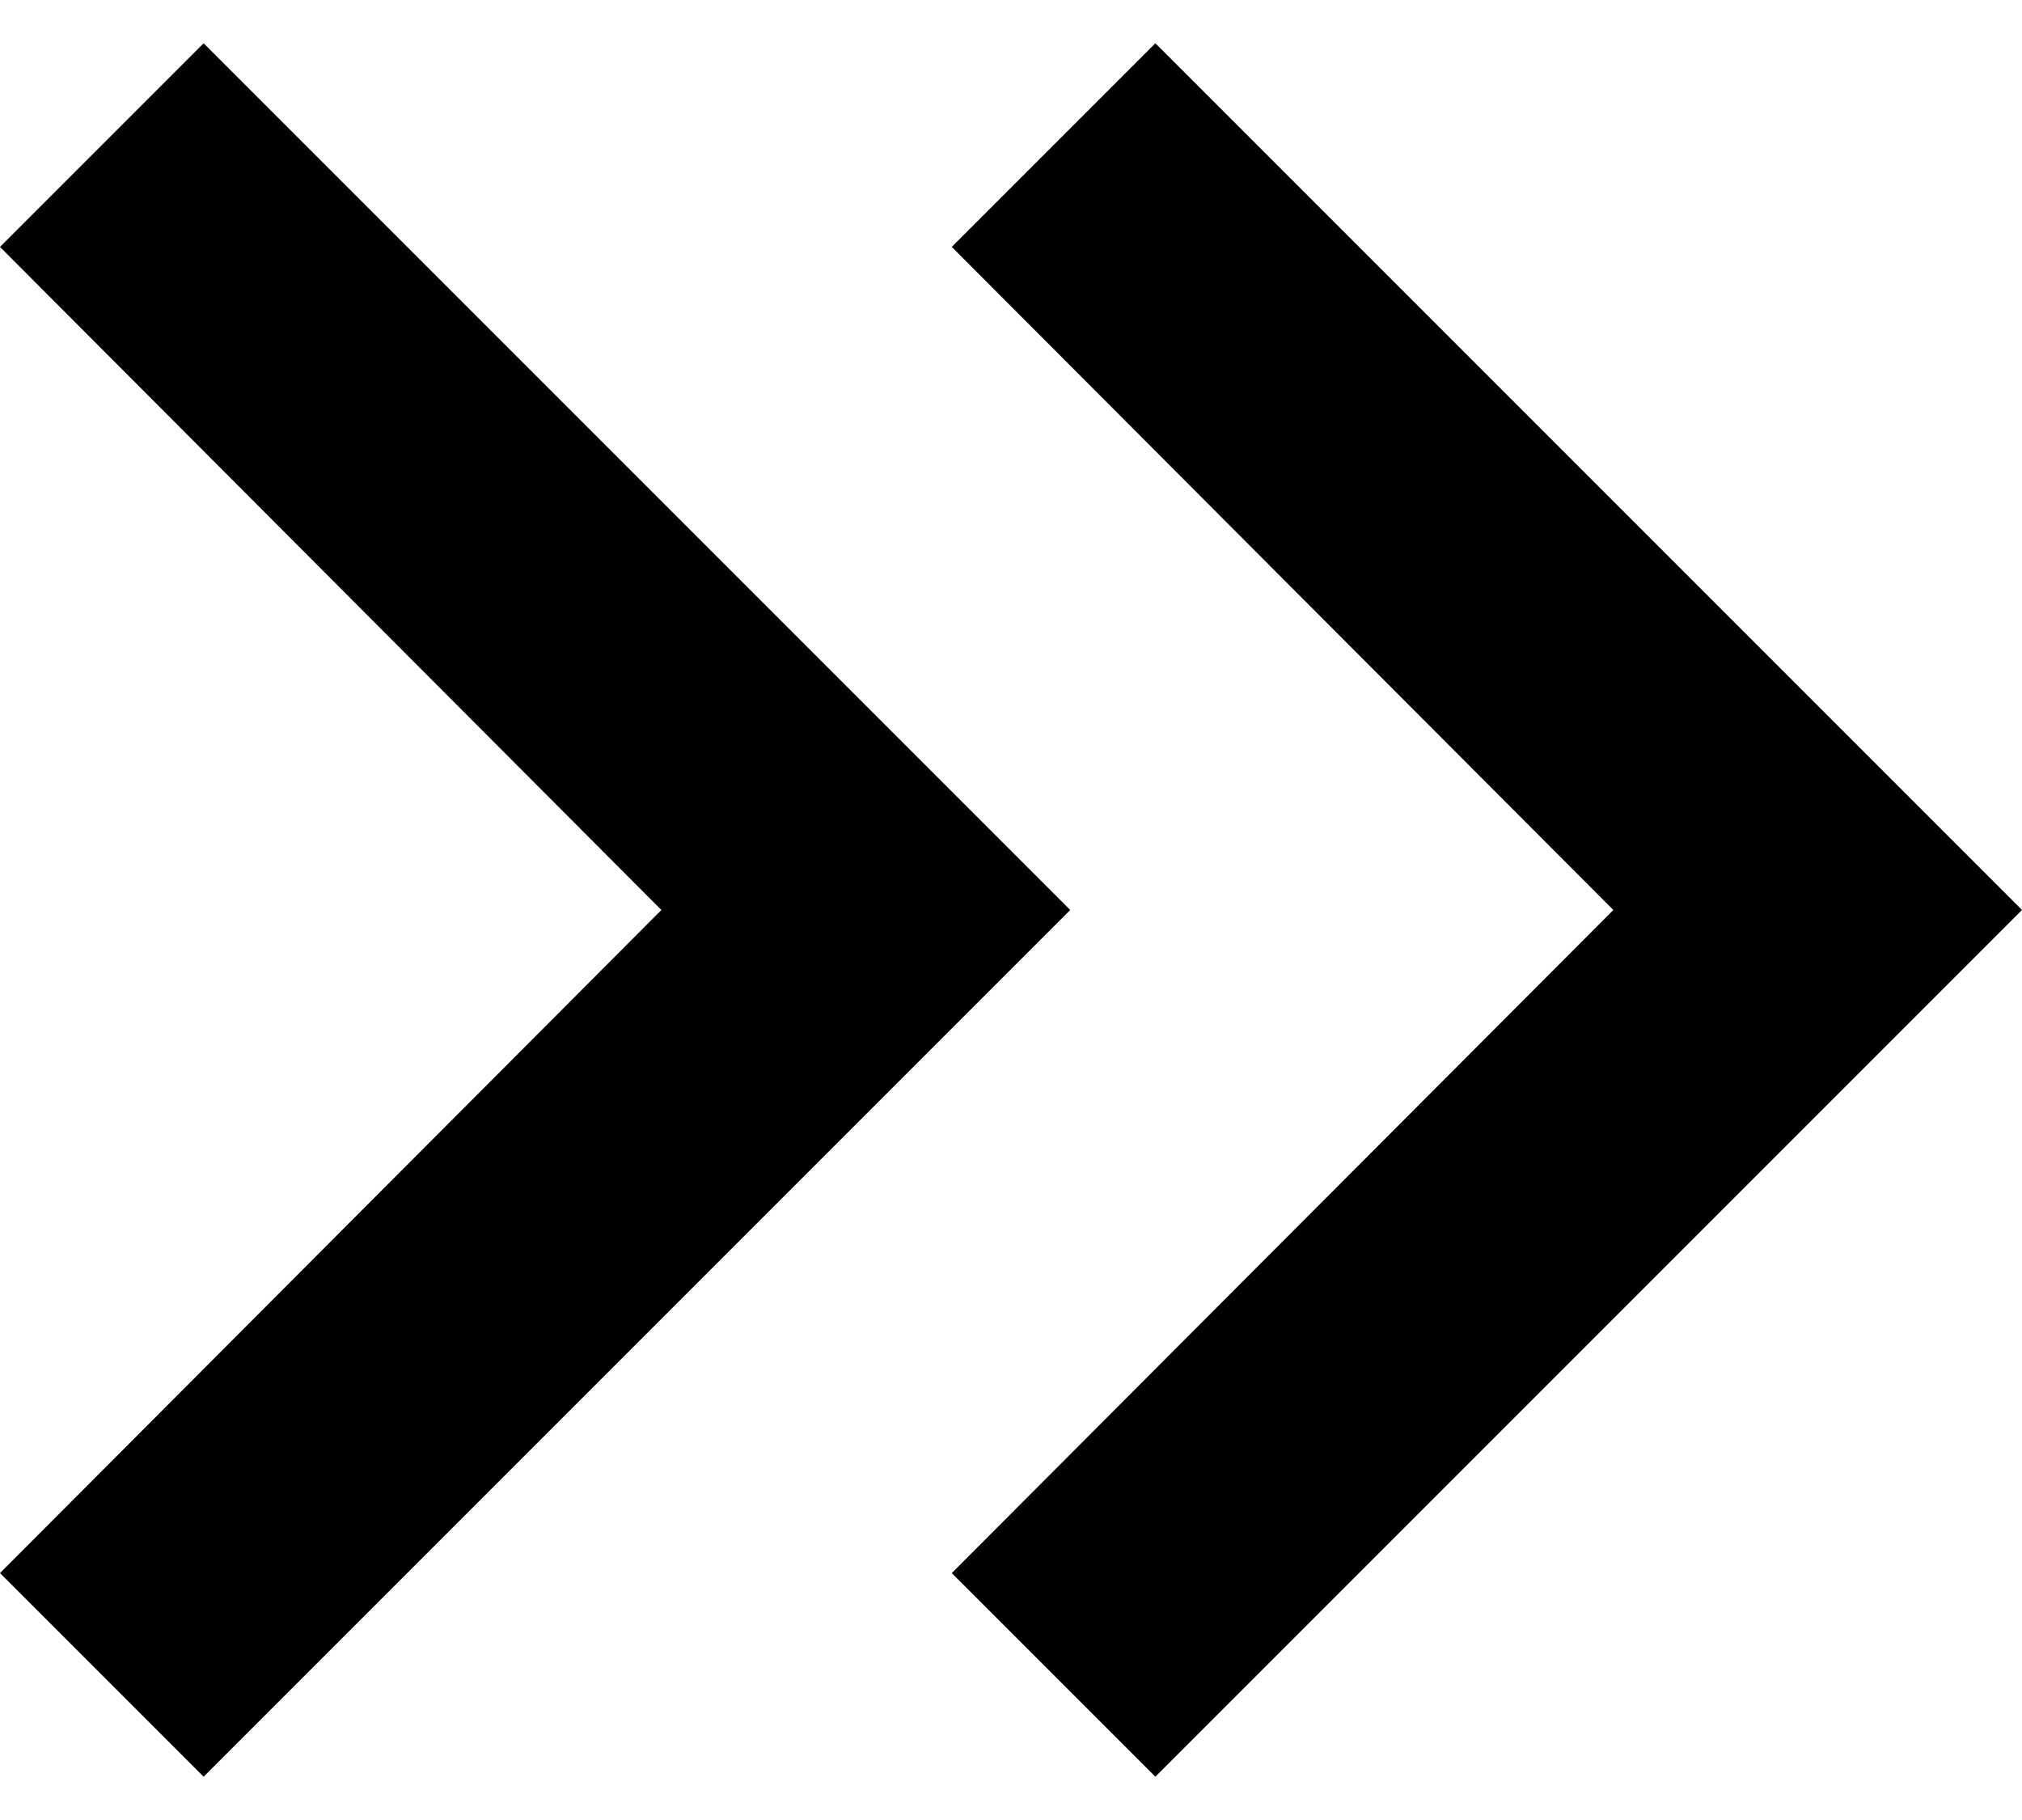
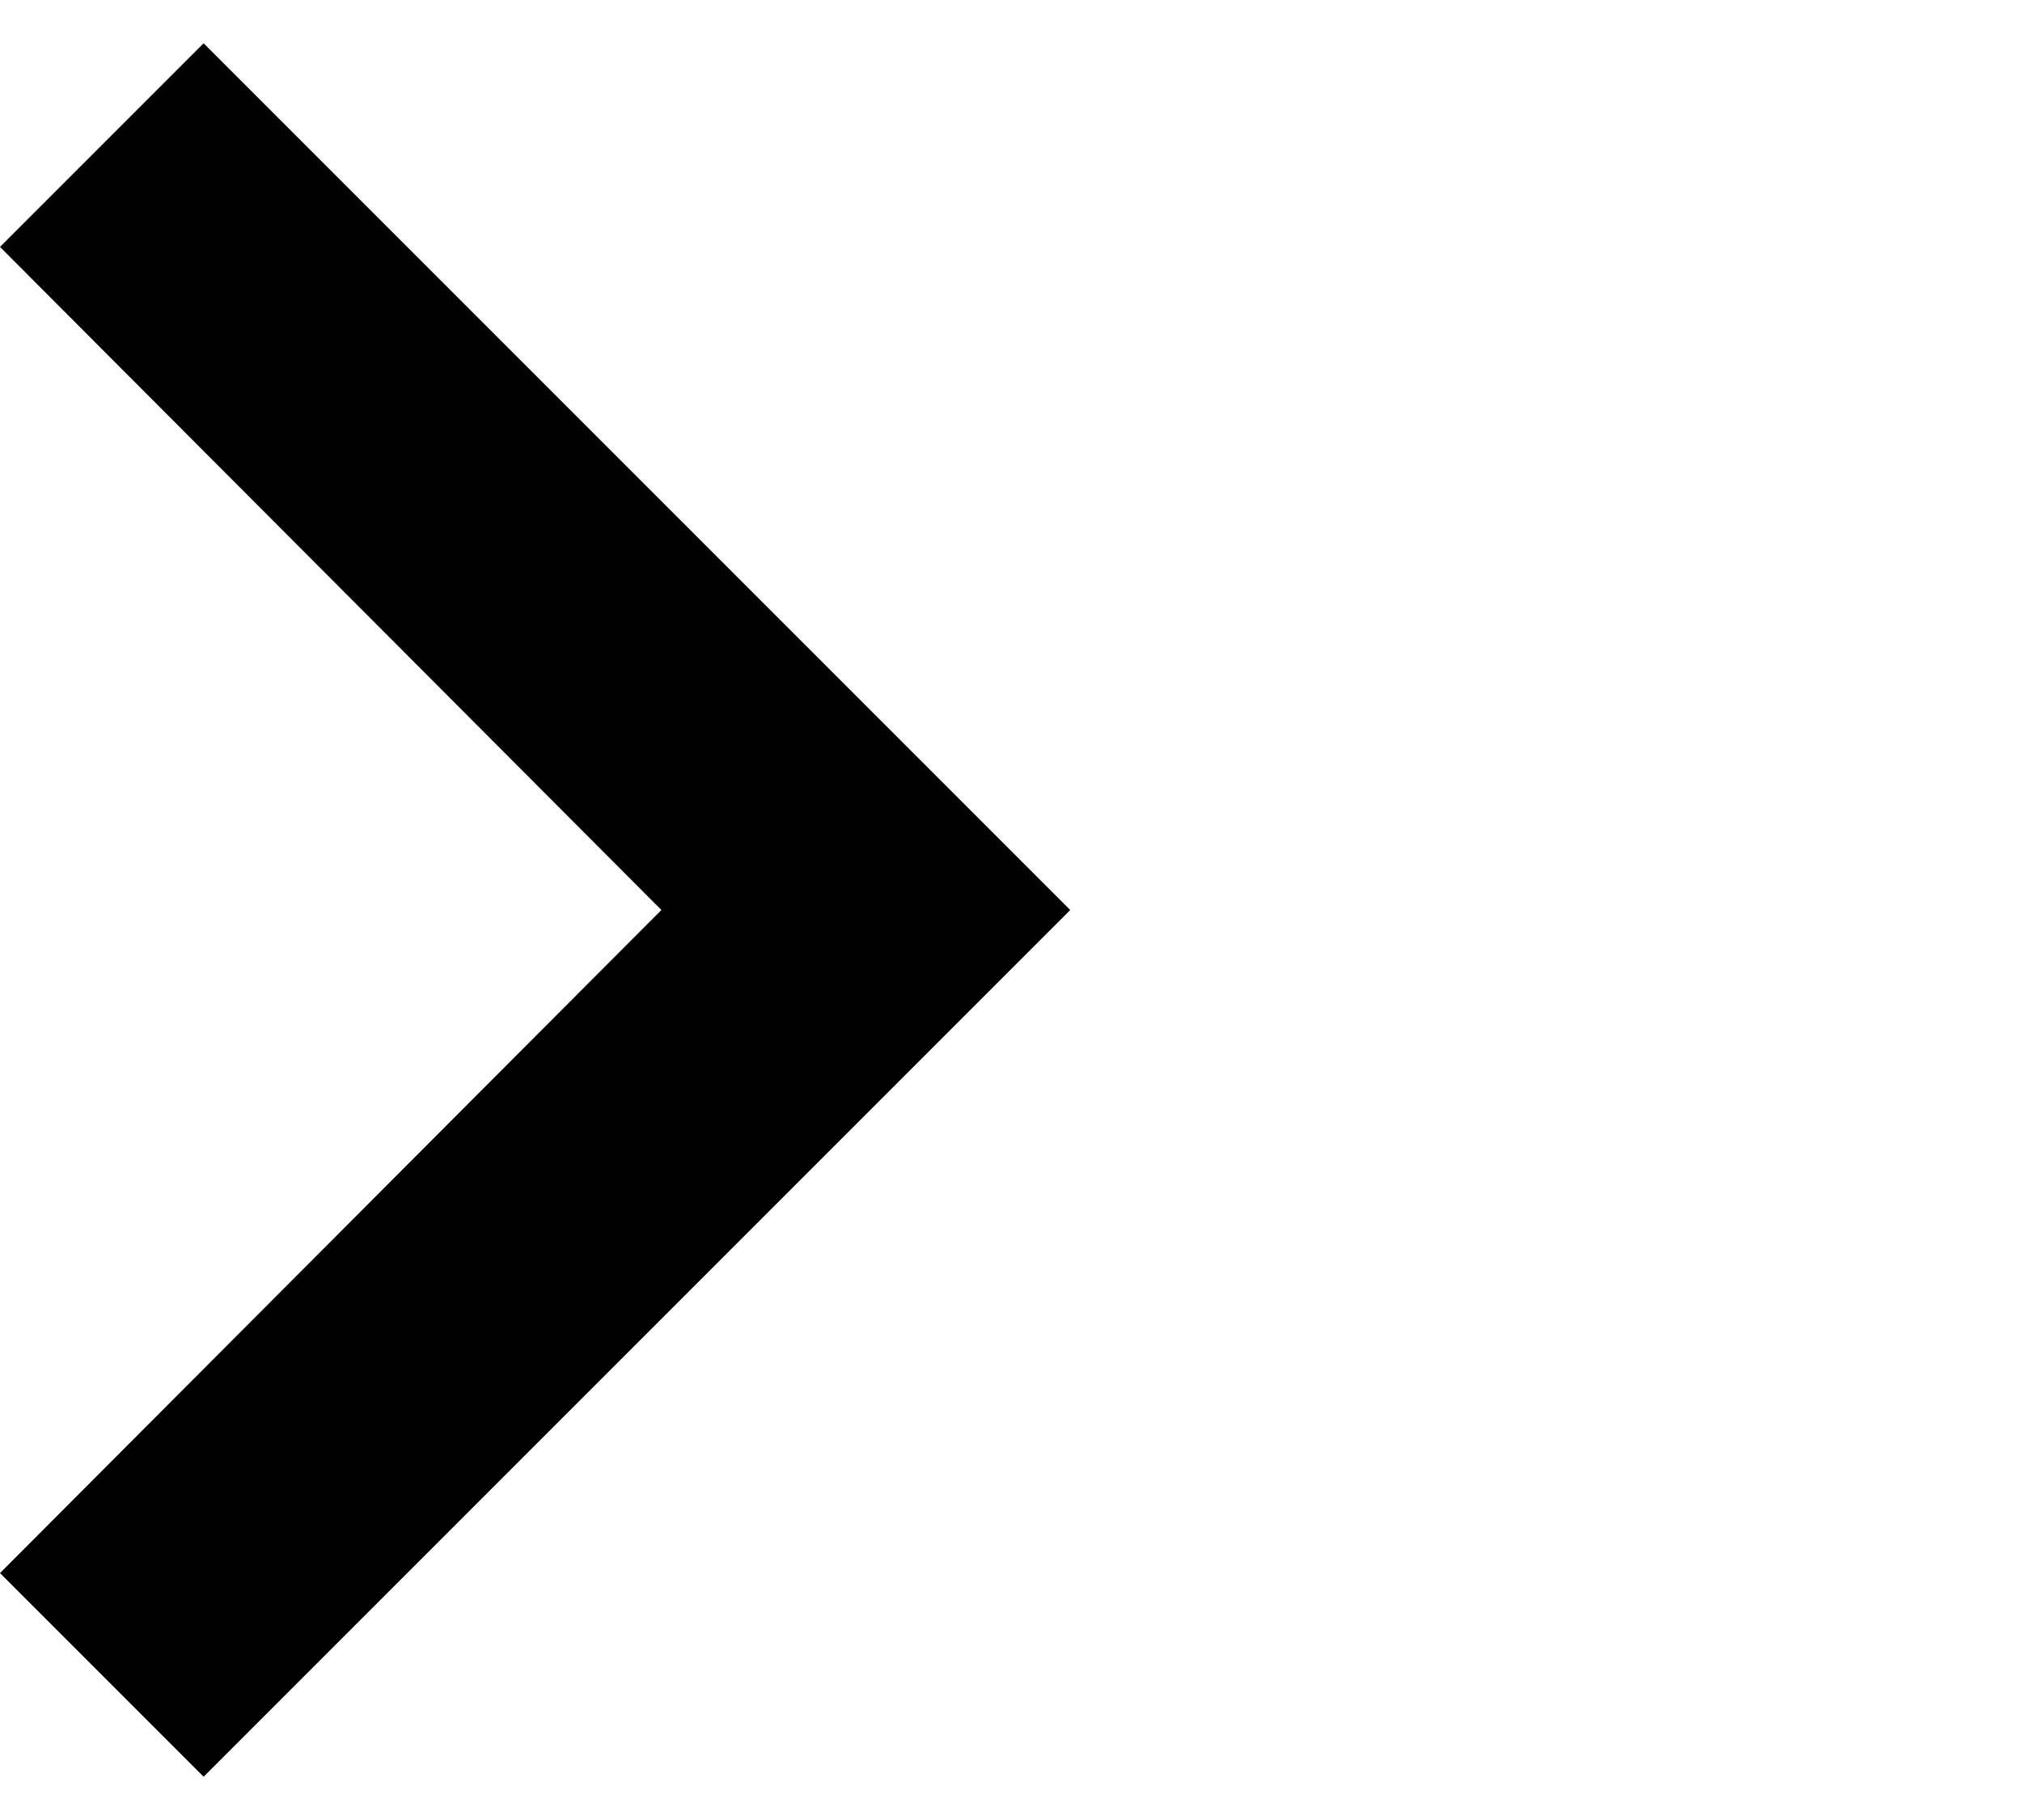
<svg xmlns="http://www.w3.org/2000/svg" width="10" height="9" viewBox="0 0 10 9" fill="none">
  <path d="M1.007 0.214L0 1.221L3.271 4.5L0 7.779L1.007 8.786L5.293 4.5L1.007 0.214Z" fill="currentColor" />
-   <path d="M5.714 0.214L4.707 1.221L7.979 4.5L4.707 7.779L5.714 8.786L10 4.5L5.714 0.214Z" fill="currentColor" />
</svg>